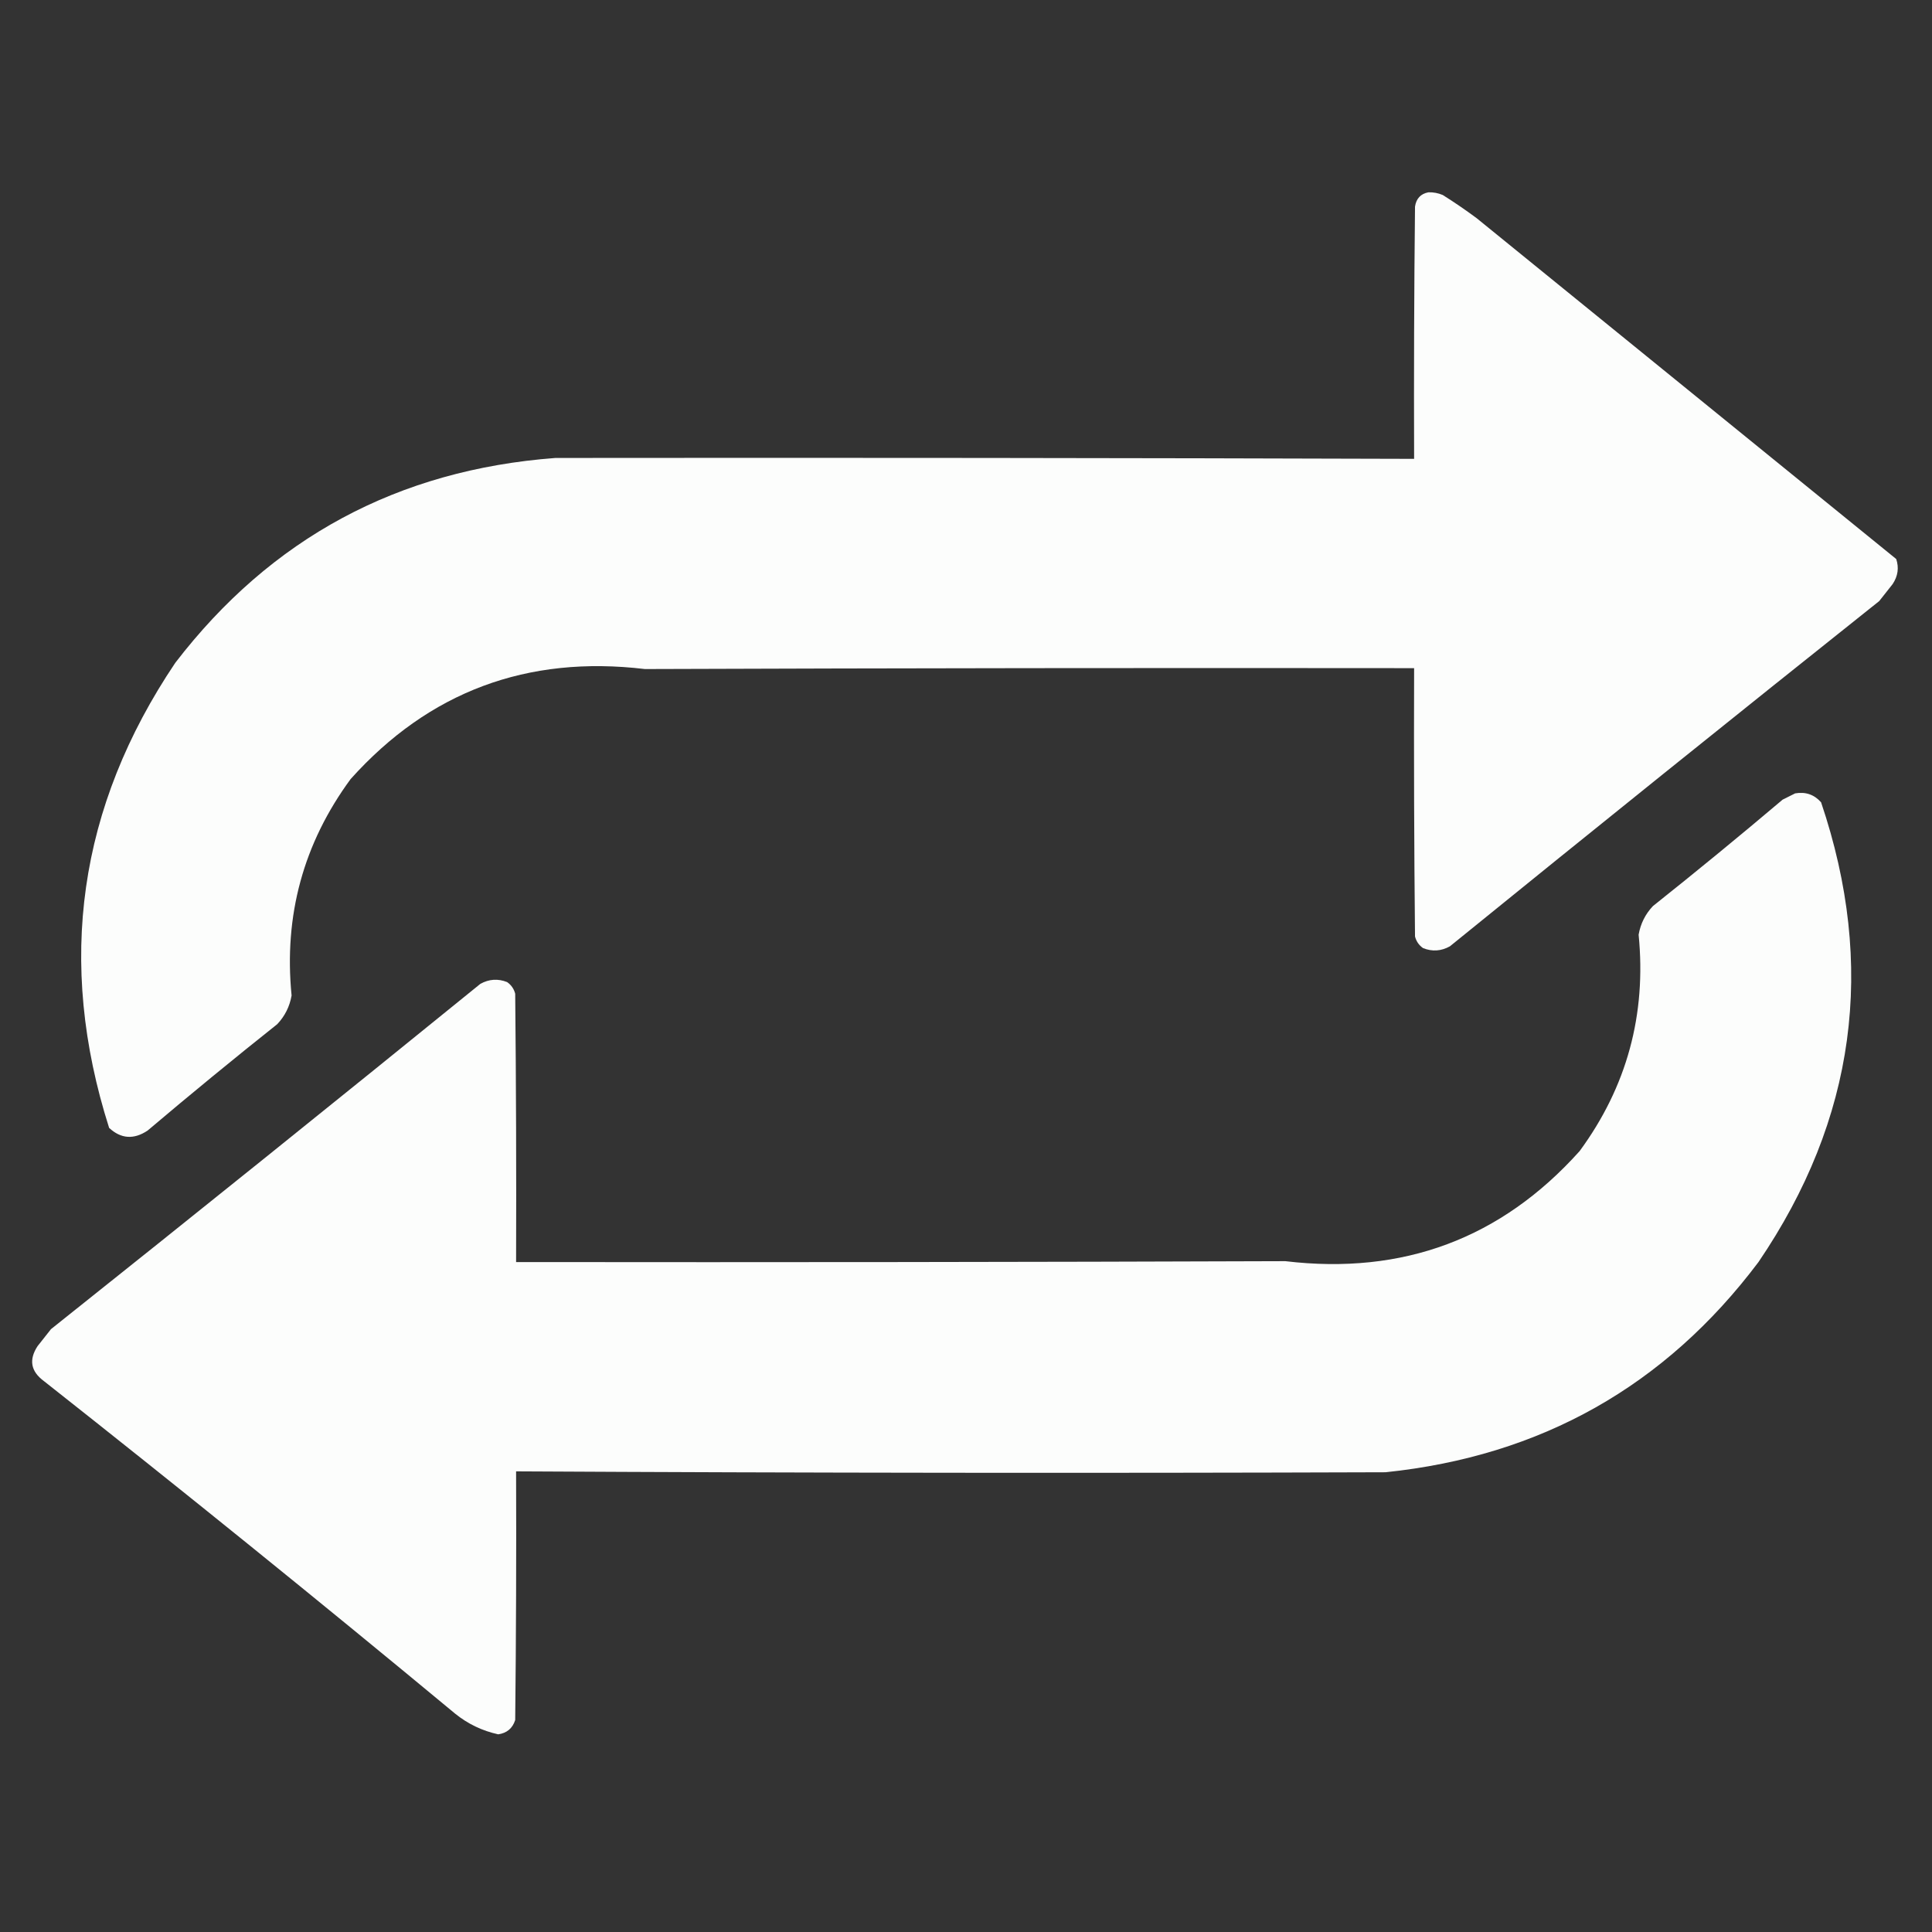
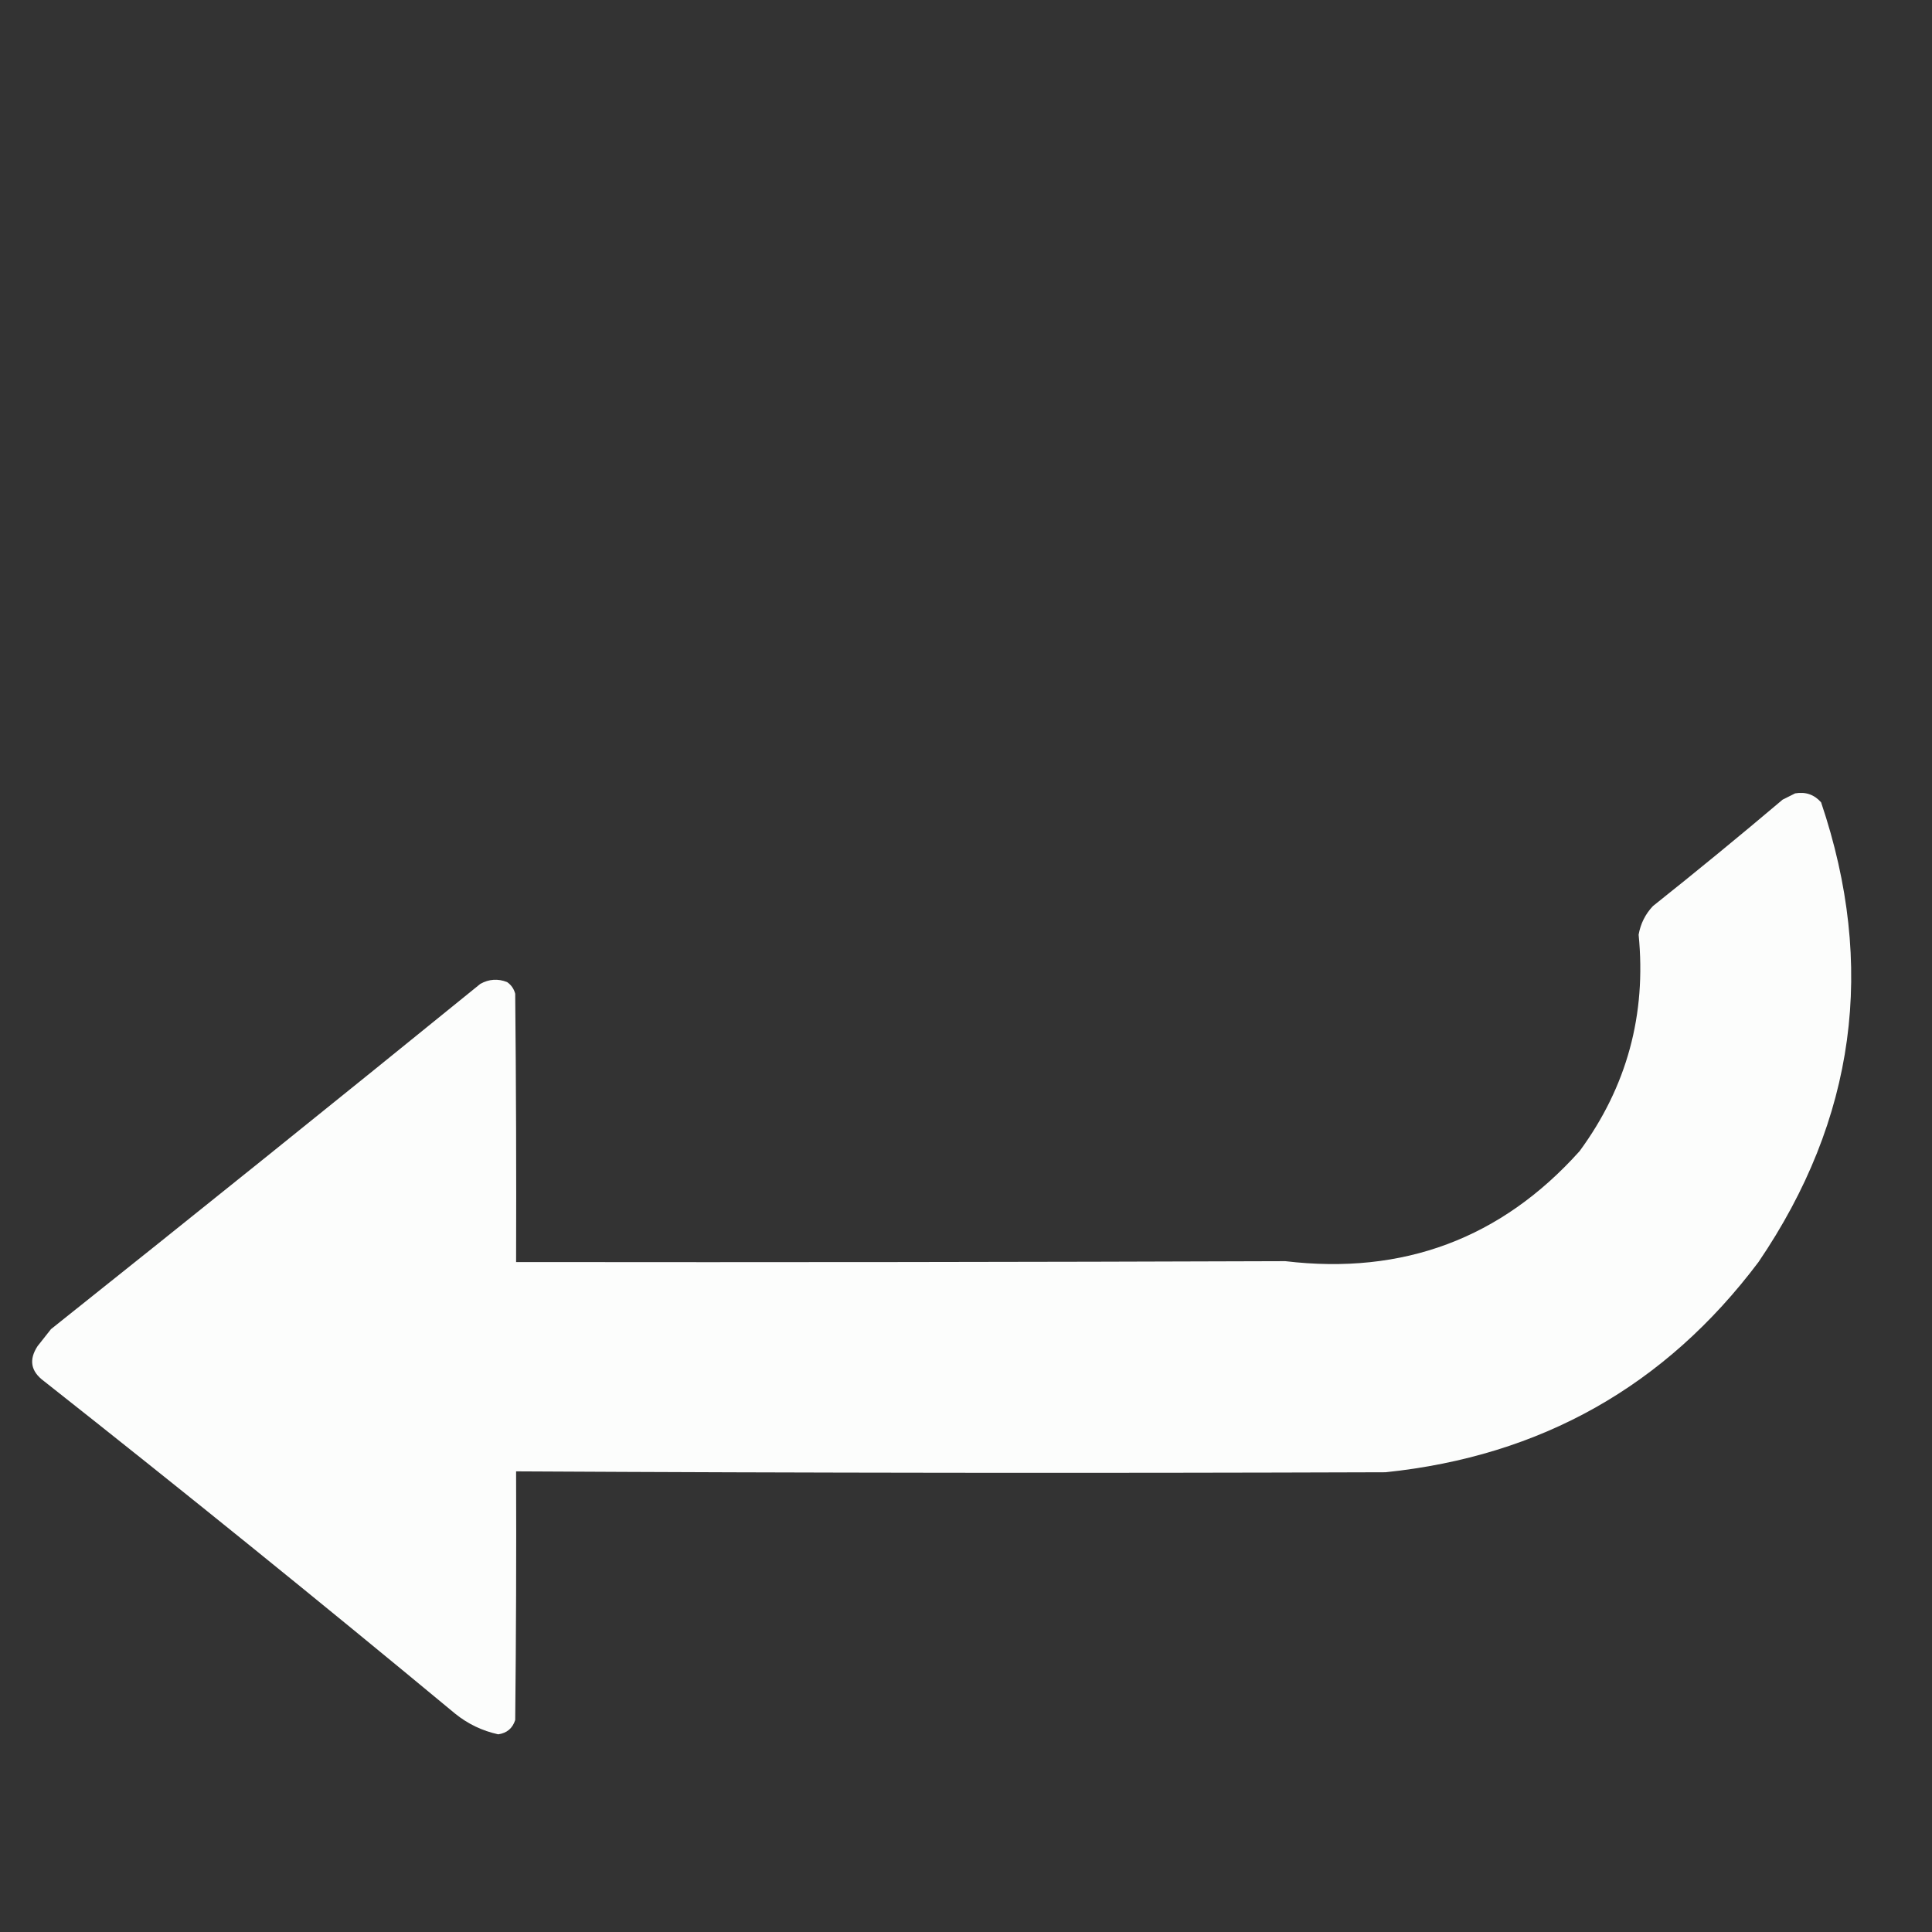
<svg xmlns="http://www.w3.org/2000/svg" version="1.1" width="1080px" height="1080px" style="shape-rendering:geometricPrecision; text-rendering:geometricPrecision; image-rendering:optimizeQuality; fill-rule:evenodd; clip-rule:evenodd">
  <rect width="100%" height="100%" fill="#333333" stroke="none" />
  <g>
-     <path style="opacity:0.992" fill="#fefffe" d="M 798.5,107.5 C 801.271,107.421 803.937,107.921 806.5,109C 813.007,113.086 819.34,117.42 825.5,122C 903.691,185.53 981.858,249.03 1060,312.5C 1061.62,317.38 1060.96,322.046 1058,326.5C 1055.5,329.667 1053,332.833 1050.5,336C 970.211,399.954 890.211,464.287 810.5,529C 805.643,531.707 800.643,532.04 795.5,530C 793.19,528.363 791.69,526.196 791,523.5C 790.5,473.501 790.333,423.501 790.5,373.5C 647.166,373.333 503.833,373.5 360.5,374C 294.645,366.16 239.812,386.66 196,435.5C 169.589,471.466 158.589,511.799 163,556.5C 161.92,562.66 159.253,567.993 155,572.5C 130.543,591.955 106.376,611.789 82.5,632C 74.795,637.135 67.628,636.635 61,630.5C 31.467,537.719 43.8,451.052 98,370.5C 151.55,300.8 222.383,262.634 310.5,256C 470.5,255.828 630.5,255.994 790.5,256.5C 790.333,209.499 790.5,162.499 791,115.5C 791.68,110.989 794.18,108.323 798.5,107.5 Z" />
-   </g>
+     </g>
  <g>
    <path style="opacity:0.991" fill="#fefffe" d="M 1003.5,443.5 C 1009.33,442.497 1014.16,444.164 1018,448.5C 1048.93,540.016 1037.26,625.683 983,705.5C 930.883,774.825 861.383,813.992 774.5,823C 612.499,823.553 450.499,823.386 288.5,822.5C 288.667,868.835 288.5,915.168 288,961.5C 286.519,966.146 283.352,968.813 278.5,969.5C 269.571,967.535 261.571,963.701 254.5,958C 178.566,895.041 101.899,833.041 24.5,772C 17.192,766.601 16.025,760.101 21,752.5C 23.5,749.333 26,746.167 28.5,743C 108.789,679.046 188.789,614.713 268.5,550C 273.357,547.293 278.357,546.96 283.5,549C 285.81,550.637 287.31,552.804 288,555.5C 288.5,605.499 288.667,655.499 288.5,705.5C 431.834,705.667 575.167,705.5 718.5,705C 784.355,712.84 839.188,692.34 883,643.5C 909.411,607.534 920.411,567.201 916,522.5C 917.08,516.34 919.747,511.007 924,506.5C 948.457,487.045 972.624,467.211 996.5,447C 998.925,445.787 1001.26,444.621 1003.5,443.5 Z" />
  </g>
</svg>